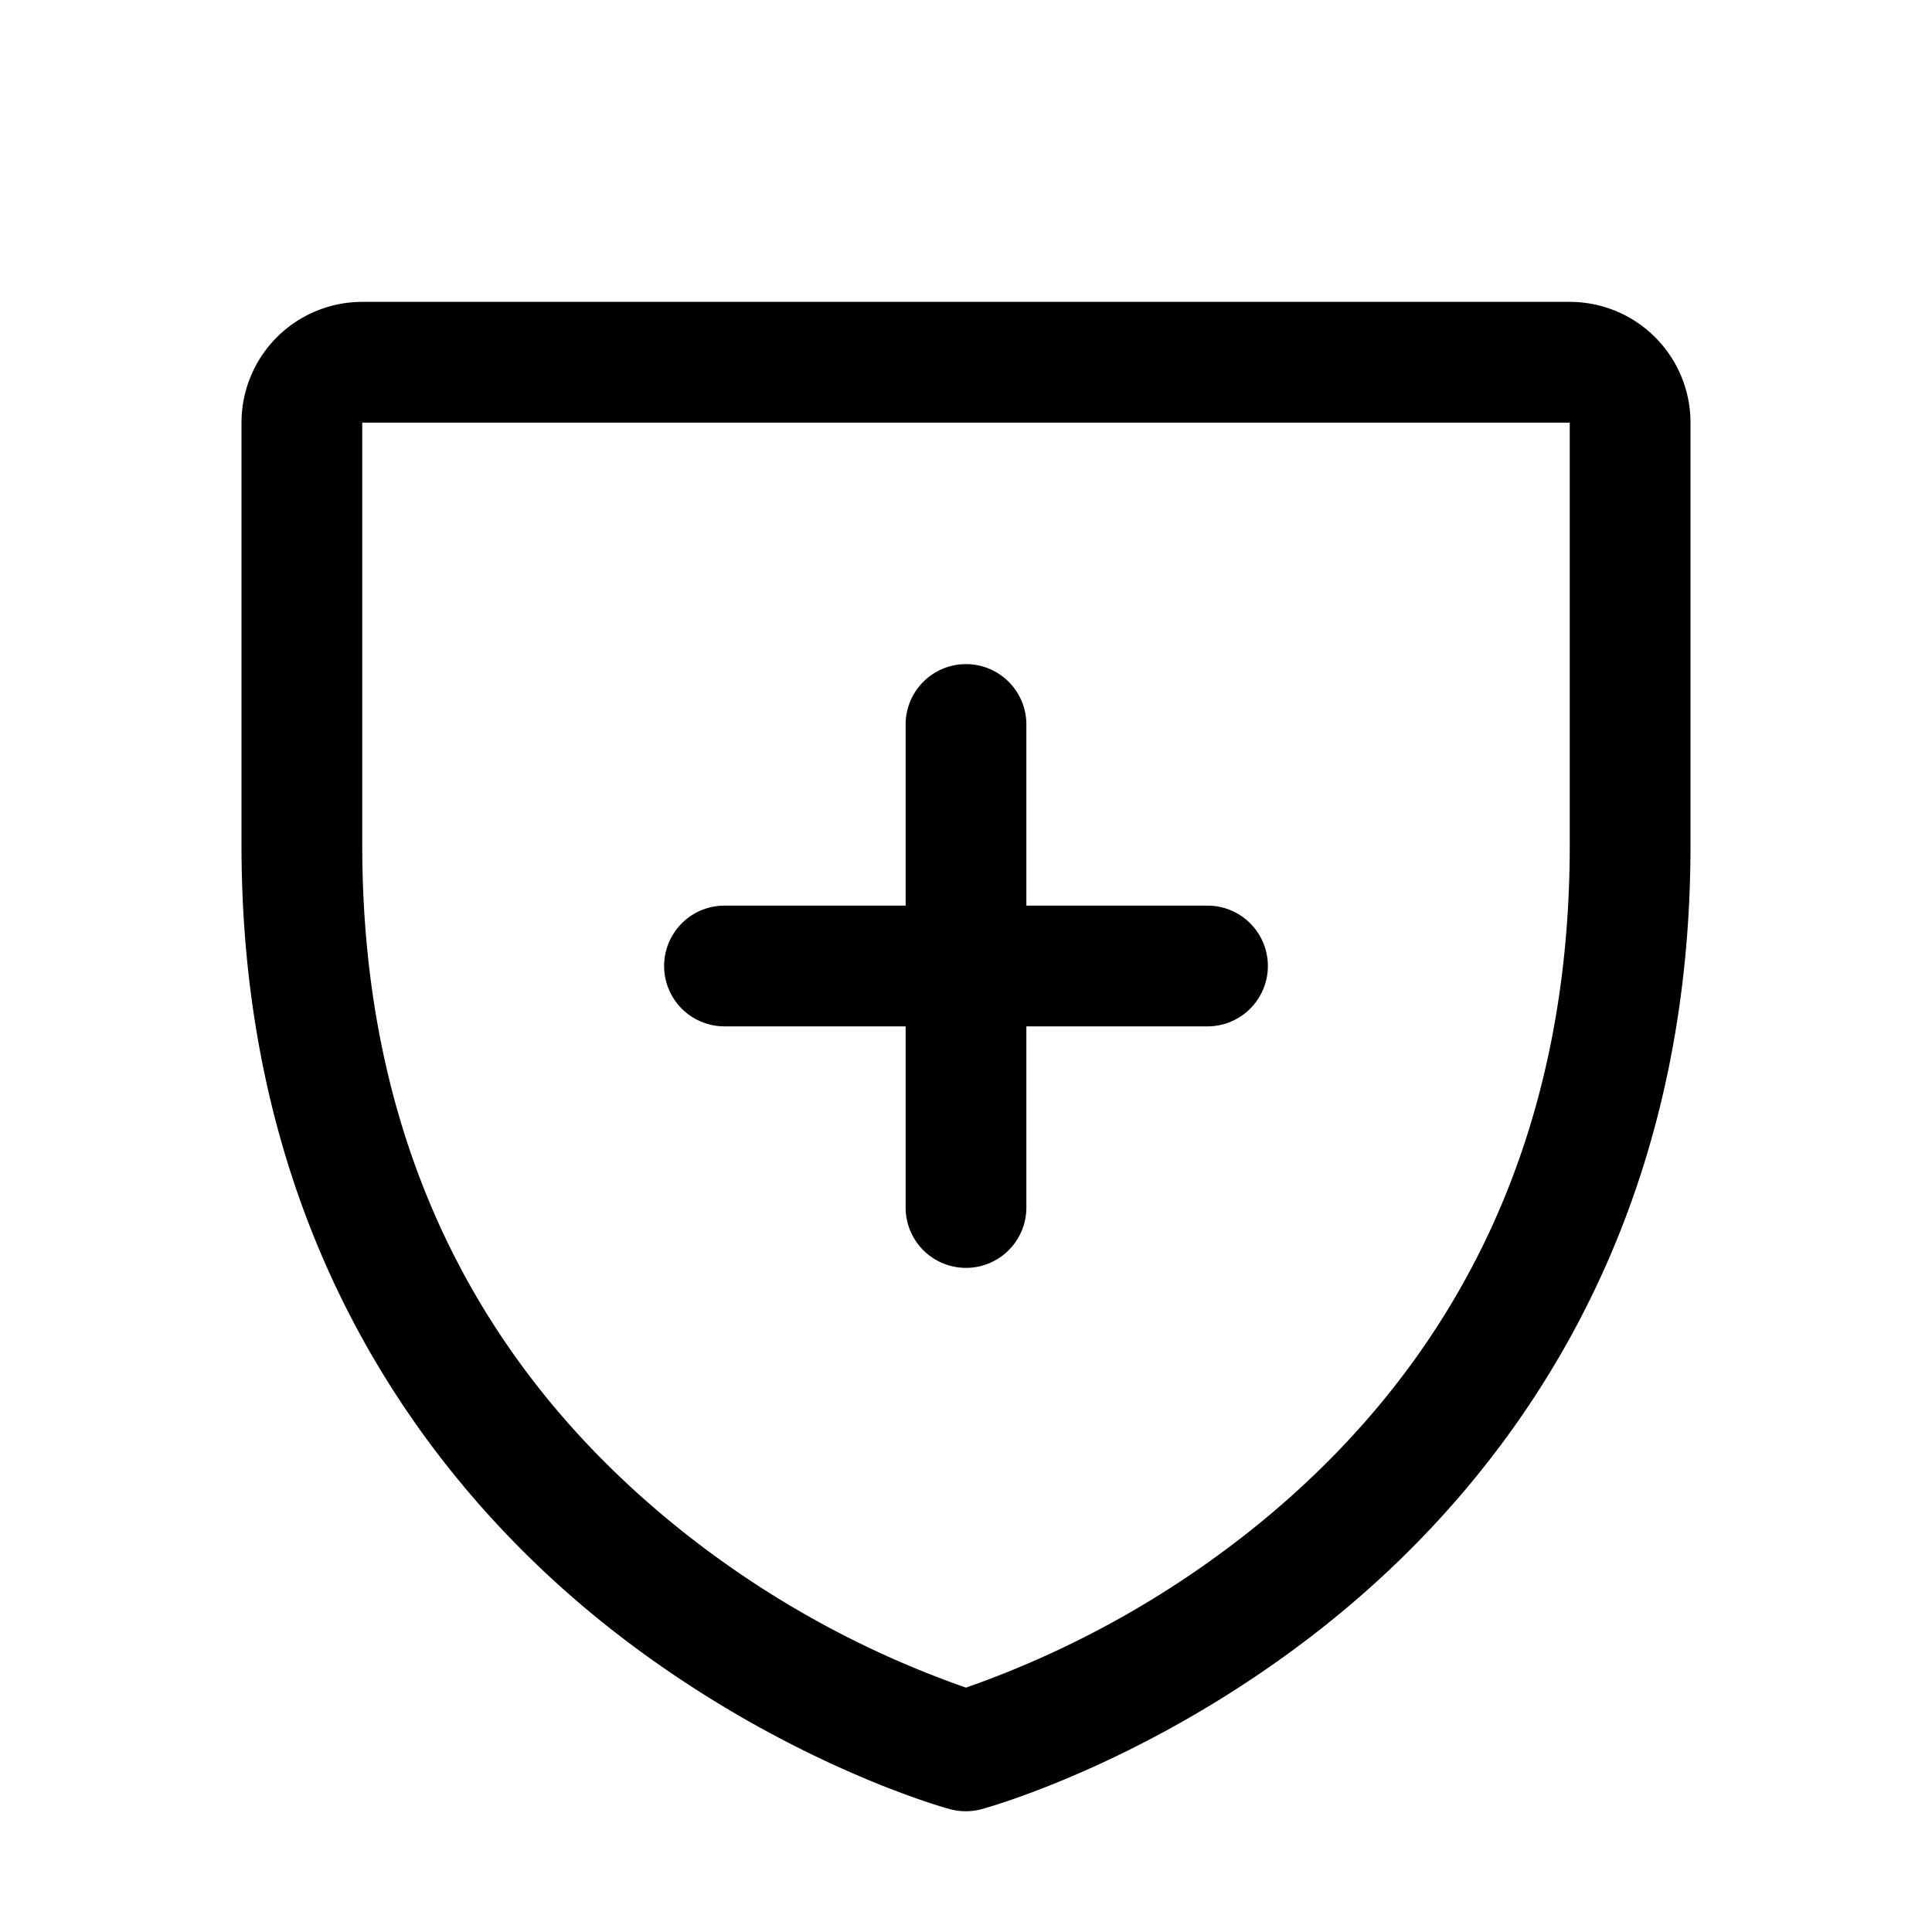
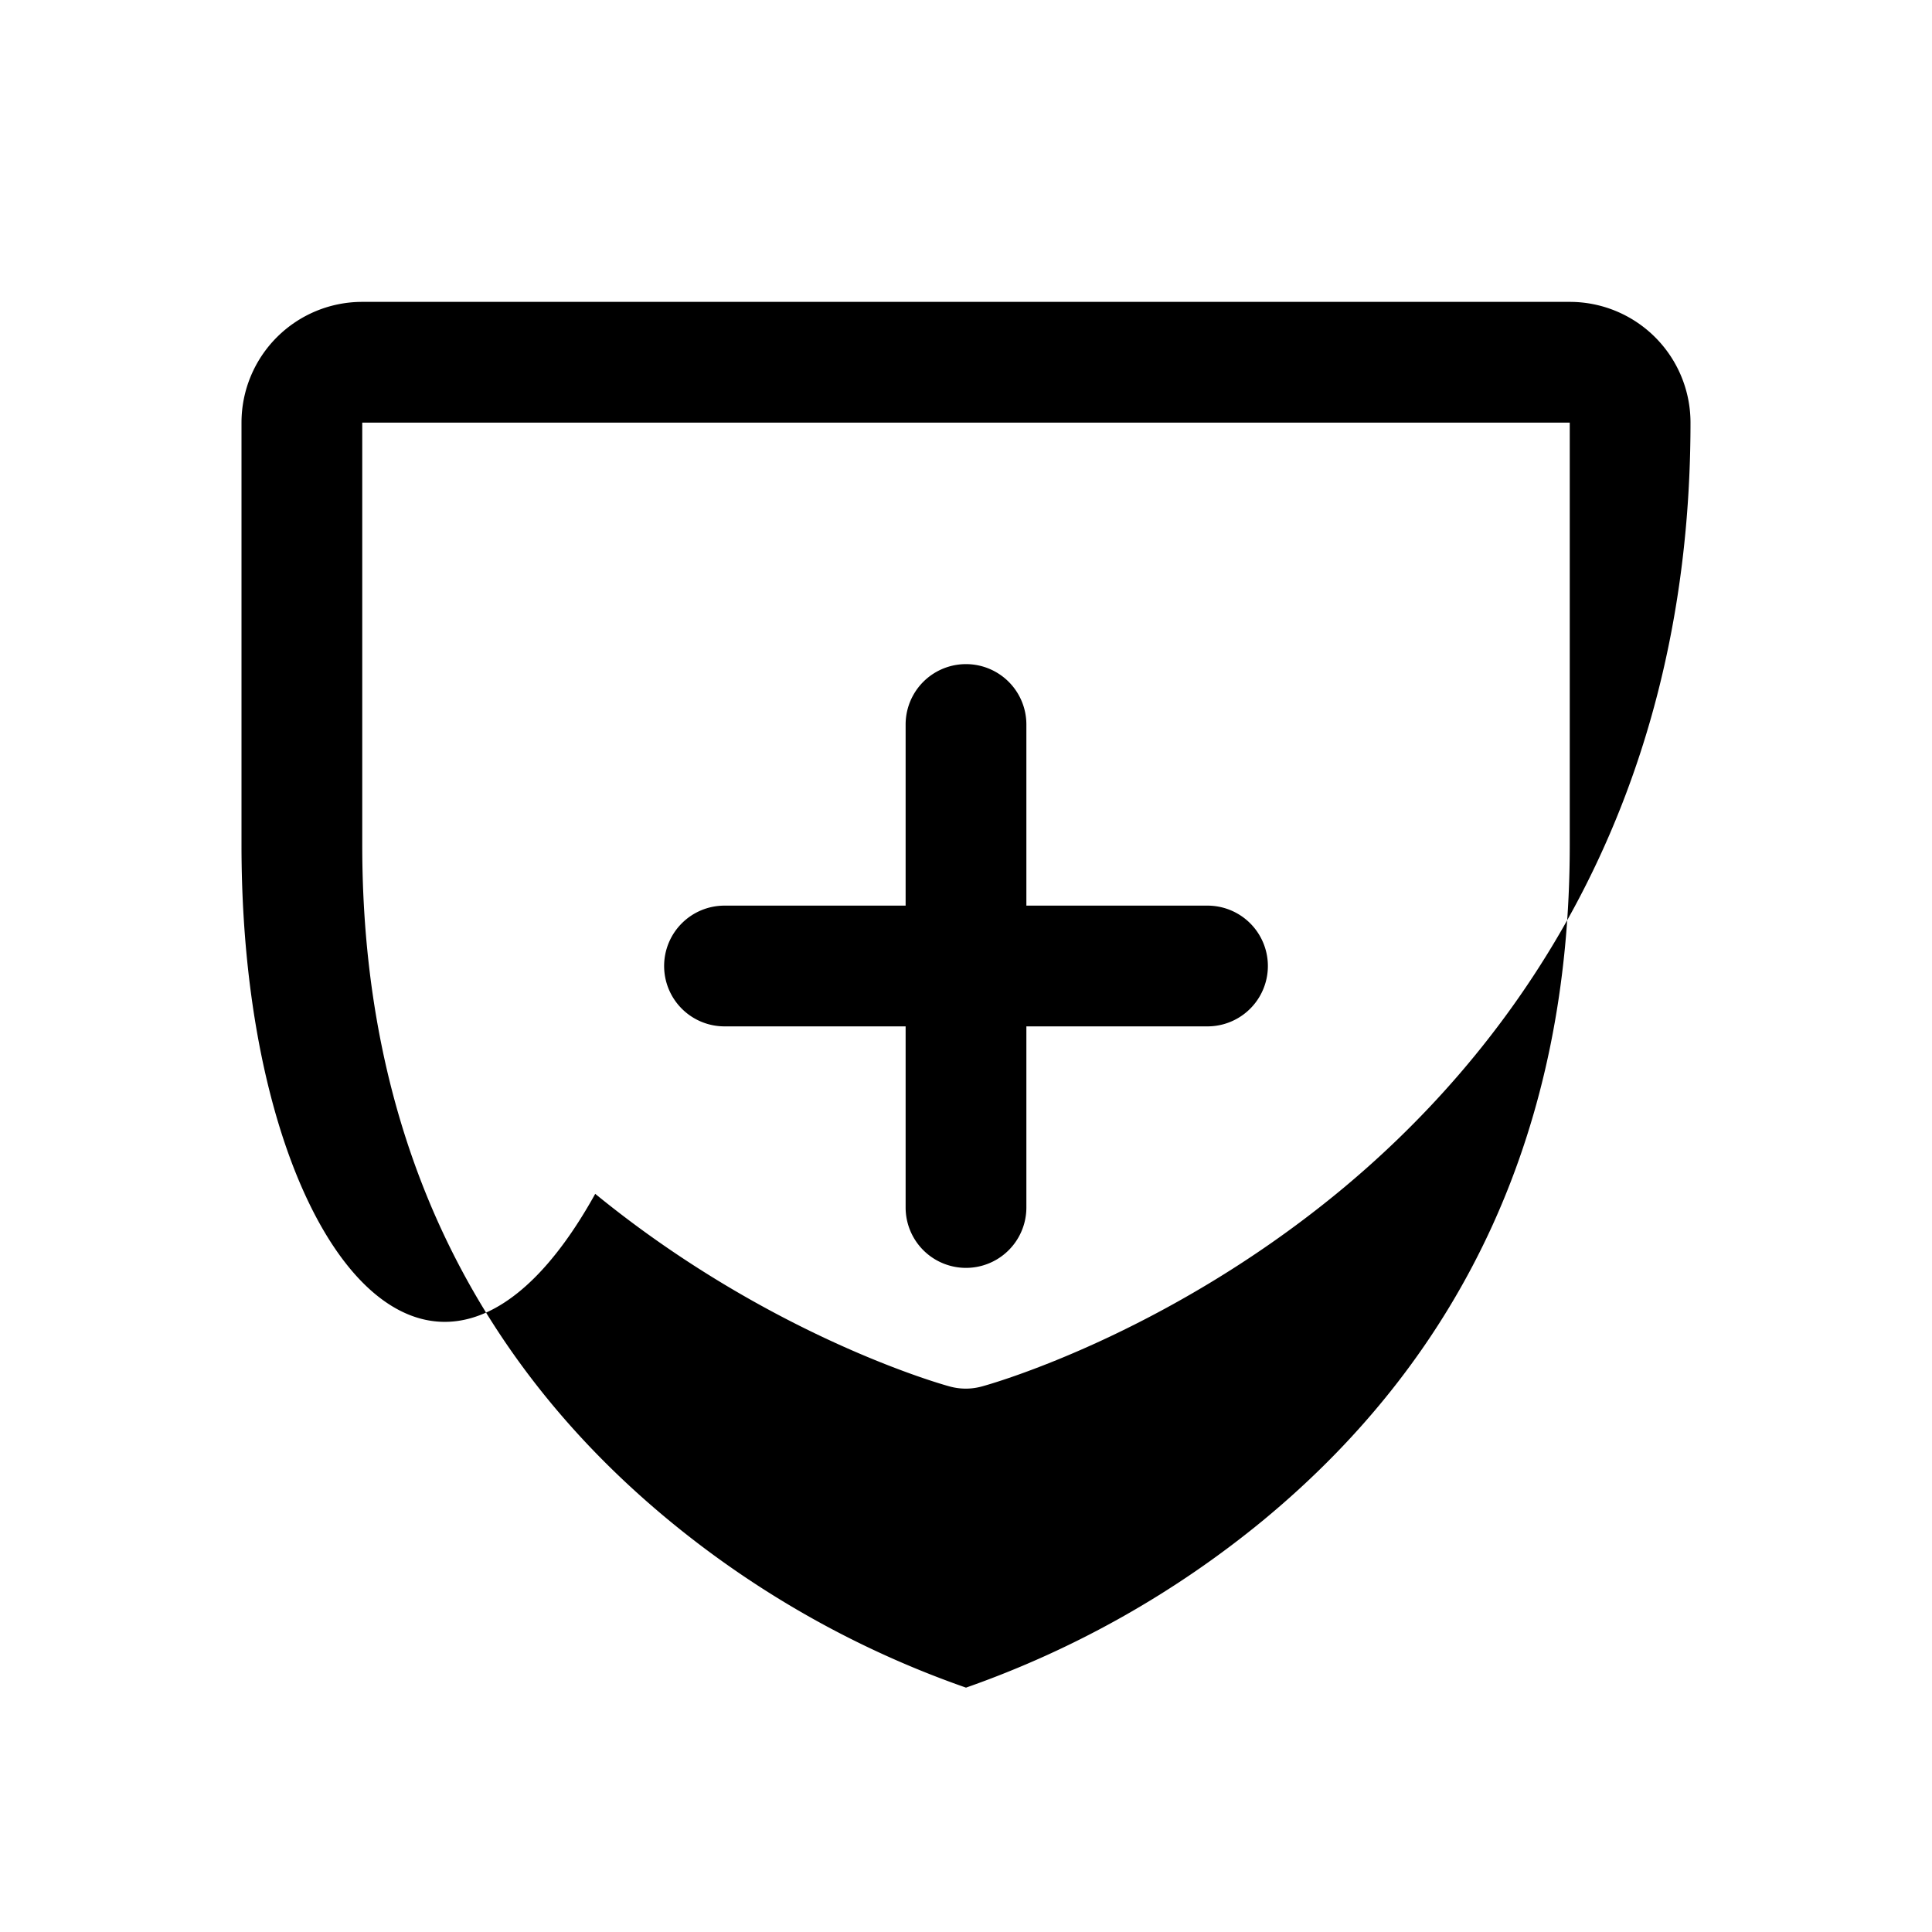
<svg xmlns="http://www.w3.org/2000/svg" width="96" height="96" fill="#000000" viewBox="0 0 256 256">
-   <path d="M88,128a8,8,0,0,1,8-8h24V96a8,8,0,0,1,16,0v24h24a8,8,0,0,1,0,16H136v24a8,8,0,0,1-16,0V136H96A8,8,0,0,1,88,128ZM224,56v56c0,52.72-25.52,84.67-46.93,102.19-23.06,18.86-46,25.27-47,25.53a8,8,0,0,1-4.2,0c-1-.26-23.91-6.67-47-25.53C57.52,196.67,32,164.72,32,112V56A16,16,0,0,1,48,40H208A16,16,0,0,1,224,56Zm-16,0L48,56l0,56c0,37.3,13.82,67.51,41.07,89.81A128.25,128.25,0,0,0,128,223.62a129.3,129.3,0,0,0,39.41-22.2C194.34,179.16,208,149.07,208,112Z" />
+   <path d="M88,128a8,8,0,0,1,8-8h24V96a8,8,0,0,1,16,0v24h24a8,8,0,0,1,0,16H136v24a8,8,0,0,1-16,0V136H96A8,8,0,0,1,88,128ZM224,56c0,52.72-25.52,84.67-46.93,102.19-23.06,18.86-46,25.27-47,25.53a8,8,0,0,1-4.2,0c-1-.26-23.91-6.67-47-25.53C57.52,196.67,32,164.72,32,112V56A16,16,0,0,1,48,40H208A16,16,0,0,1,224,56Zm-16,0L48,56l0,56c0,37.3,13.82,67.51,41.07,89.81A128.25,128.25,0,0,0,128,223.62a129.3,129.3,0,0,0,39.41-22.2C194.34,179.16,208,149.07,208,112Z" />
</svg>